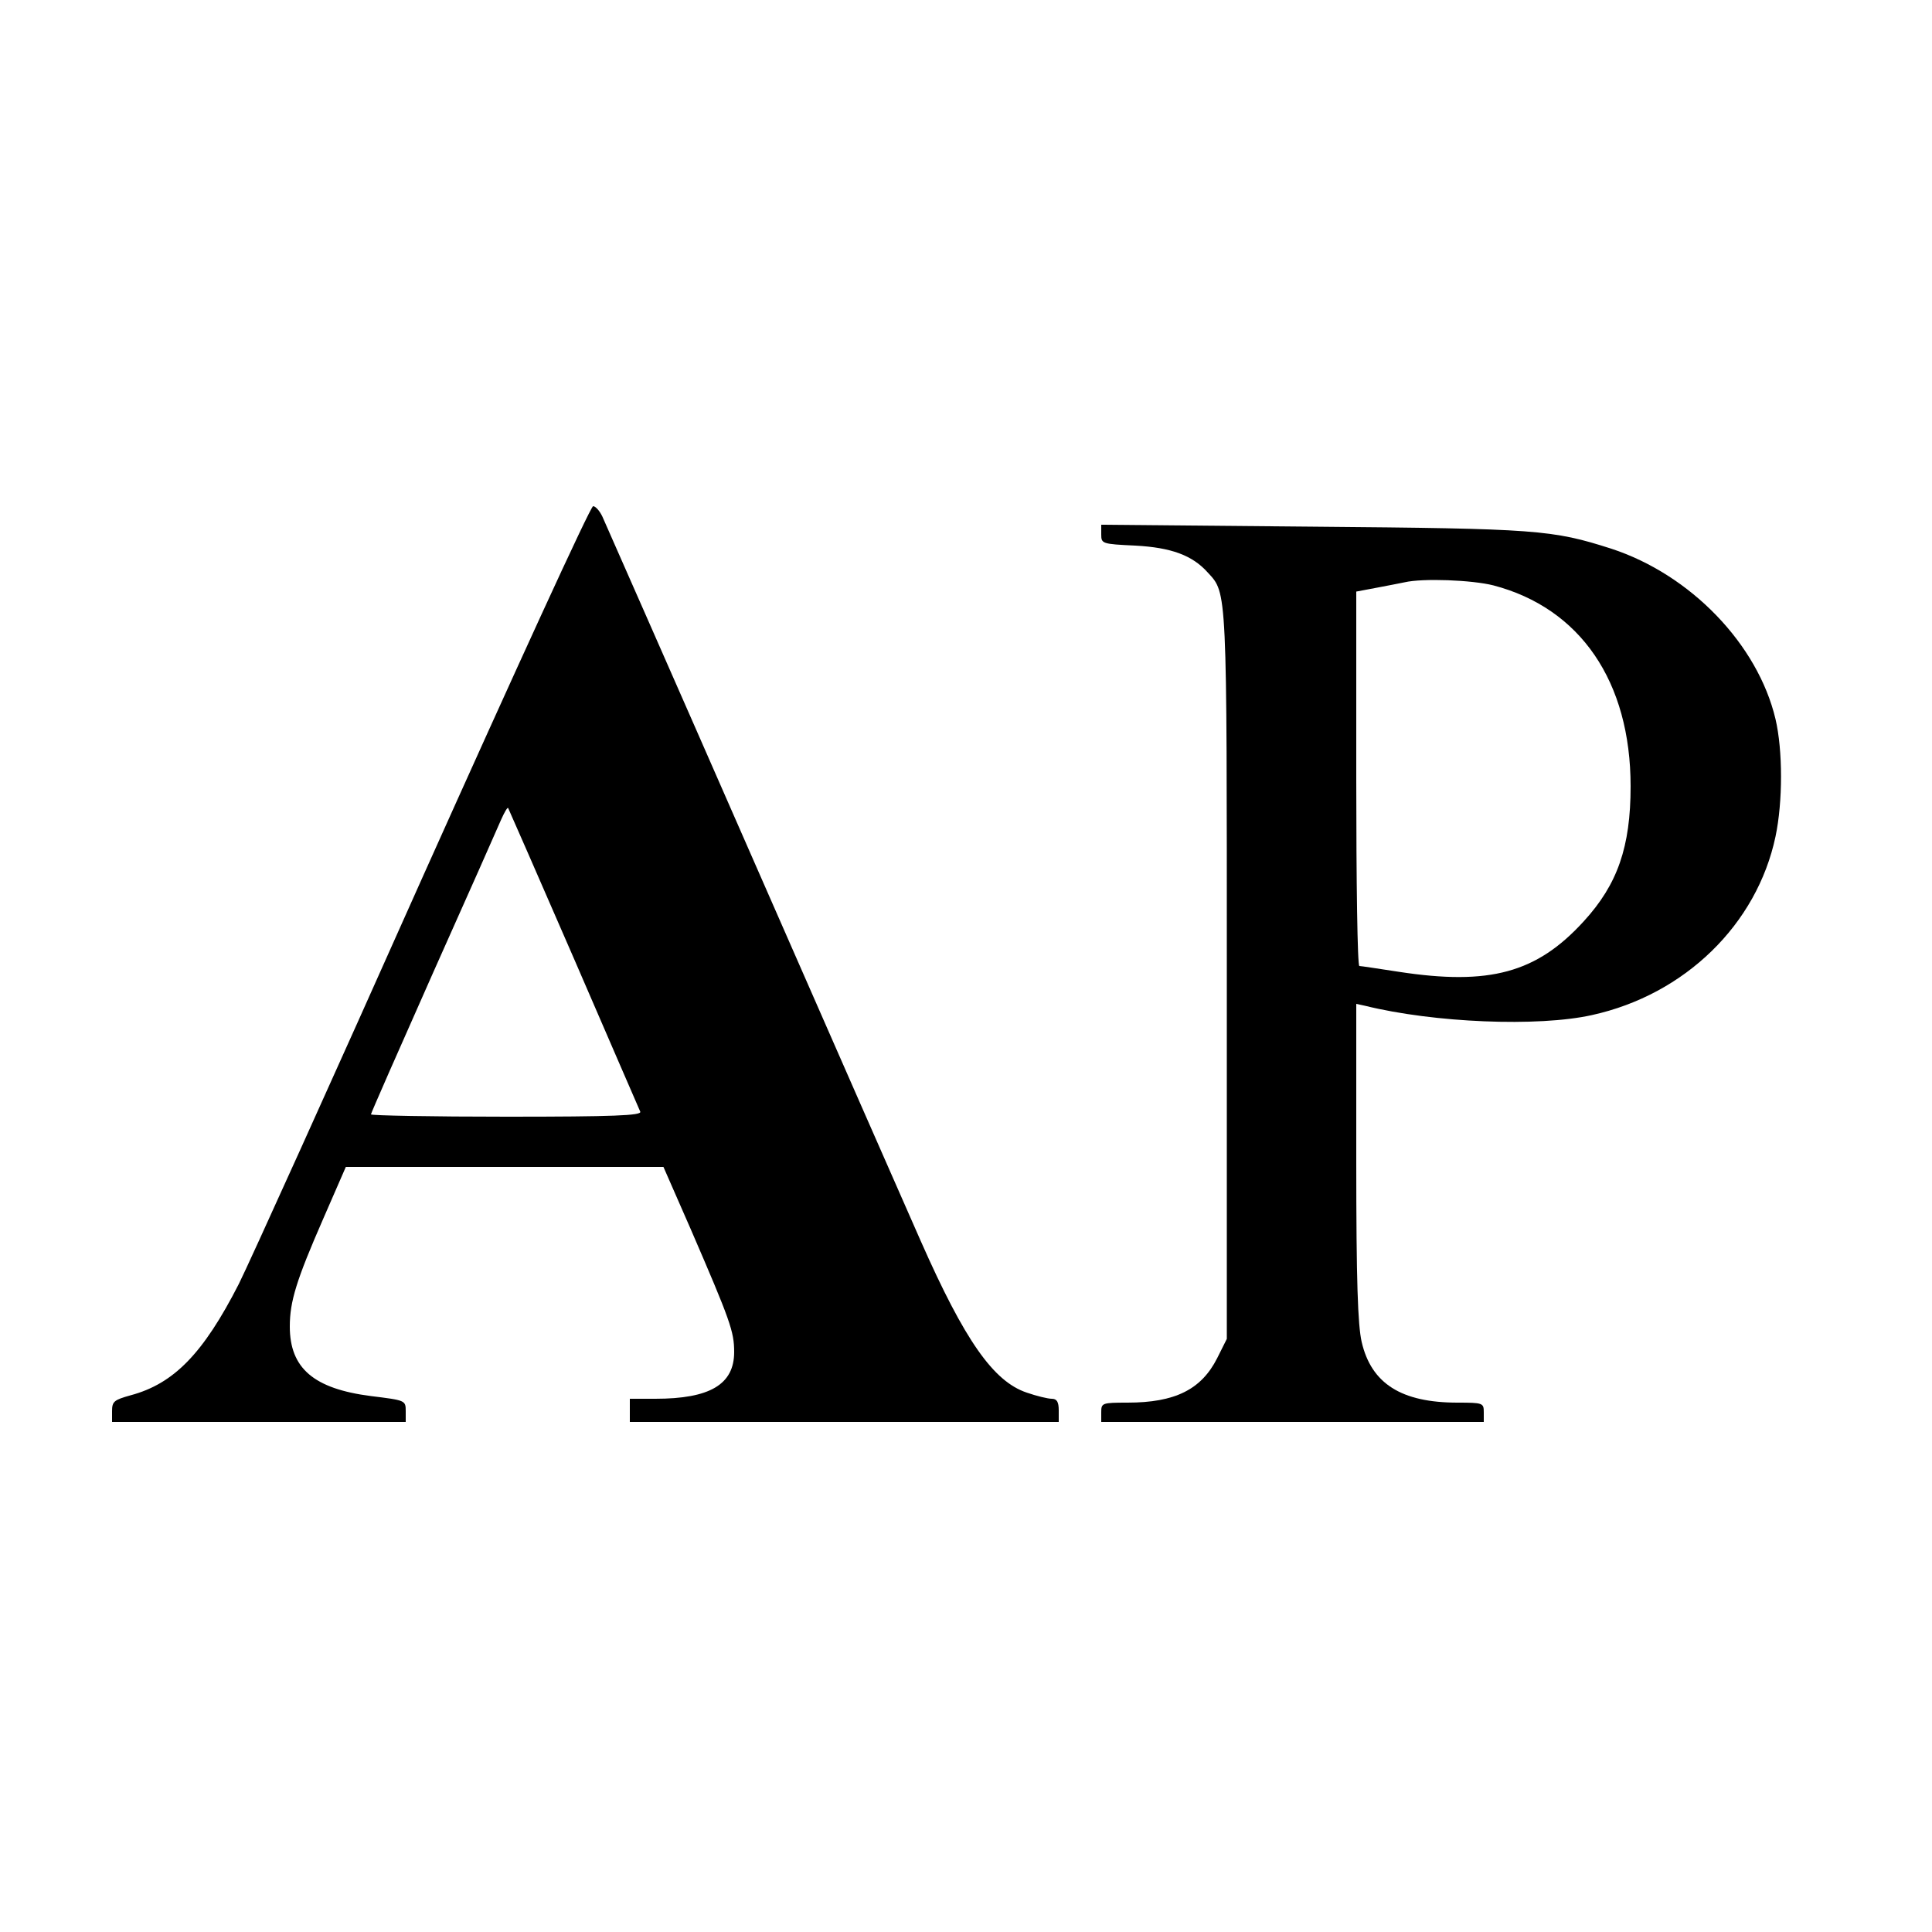
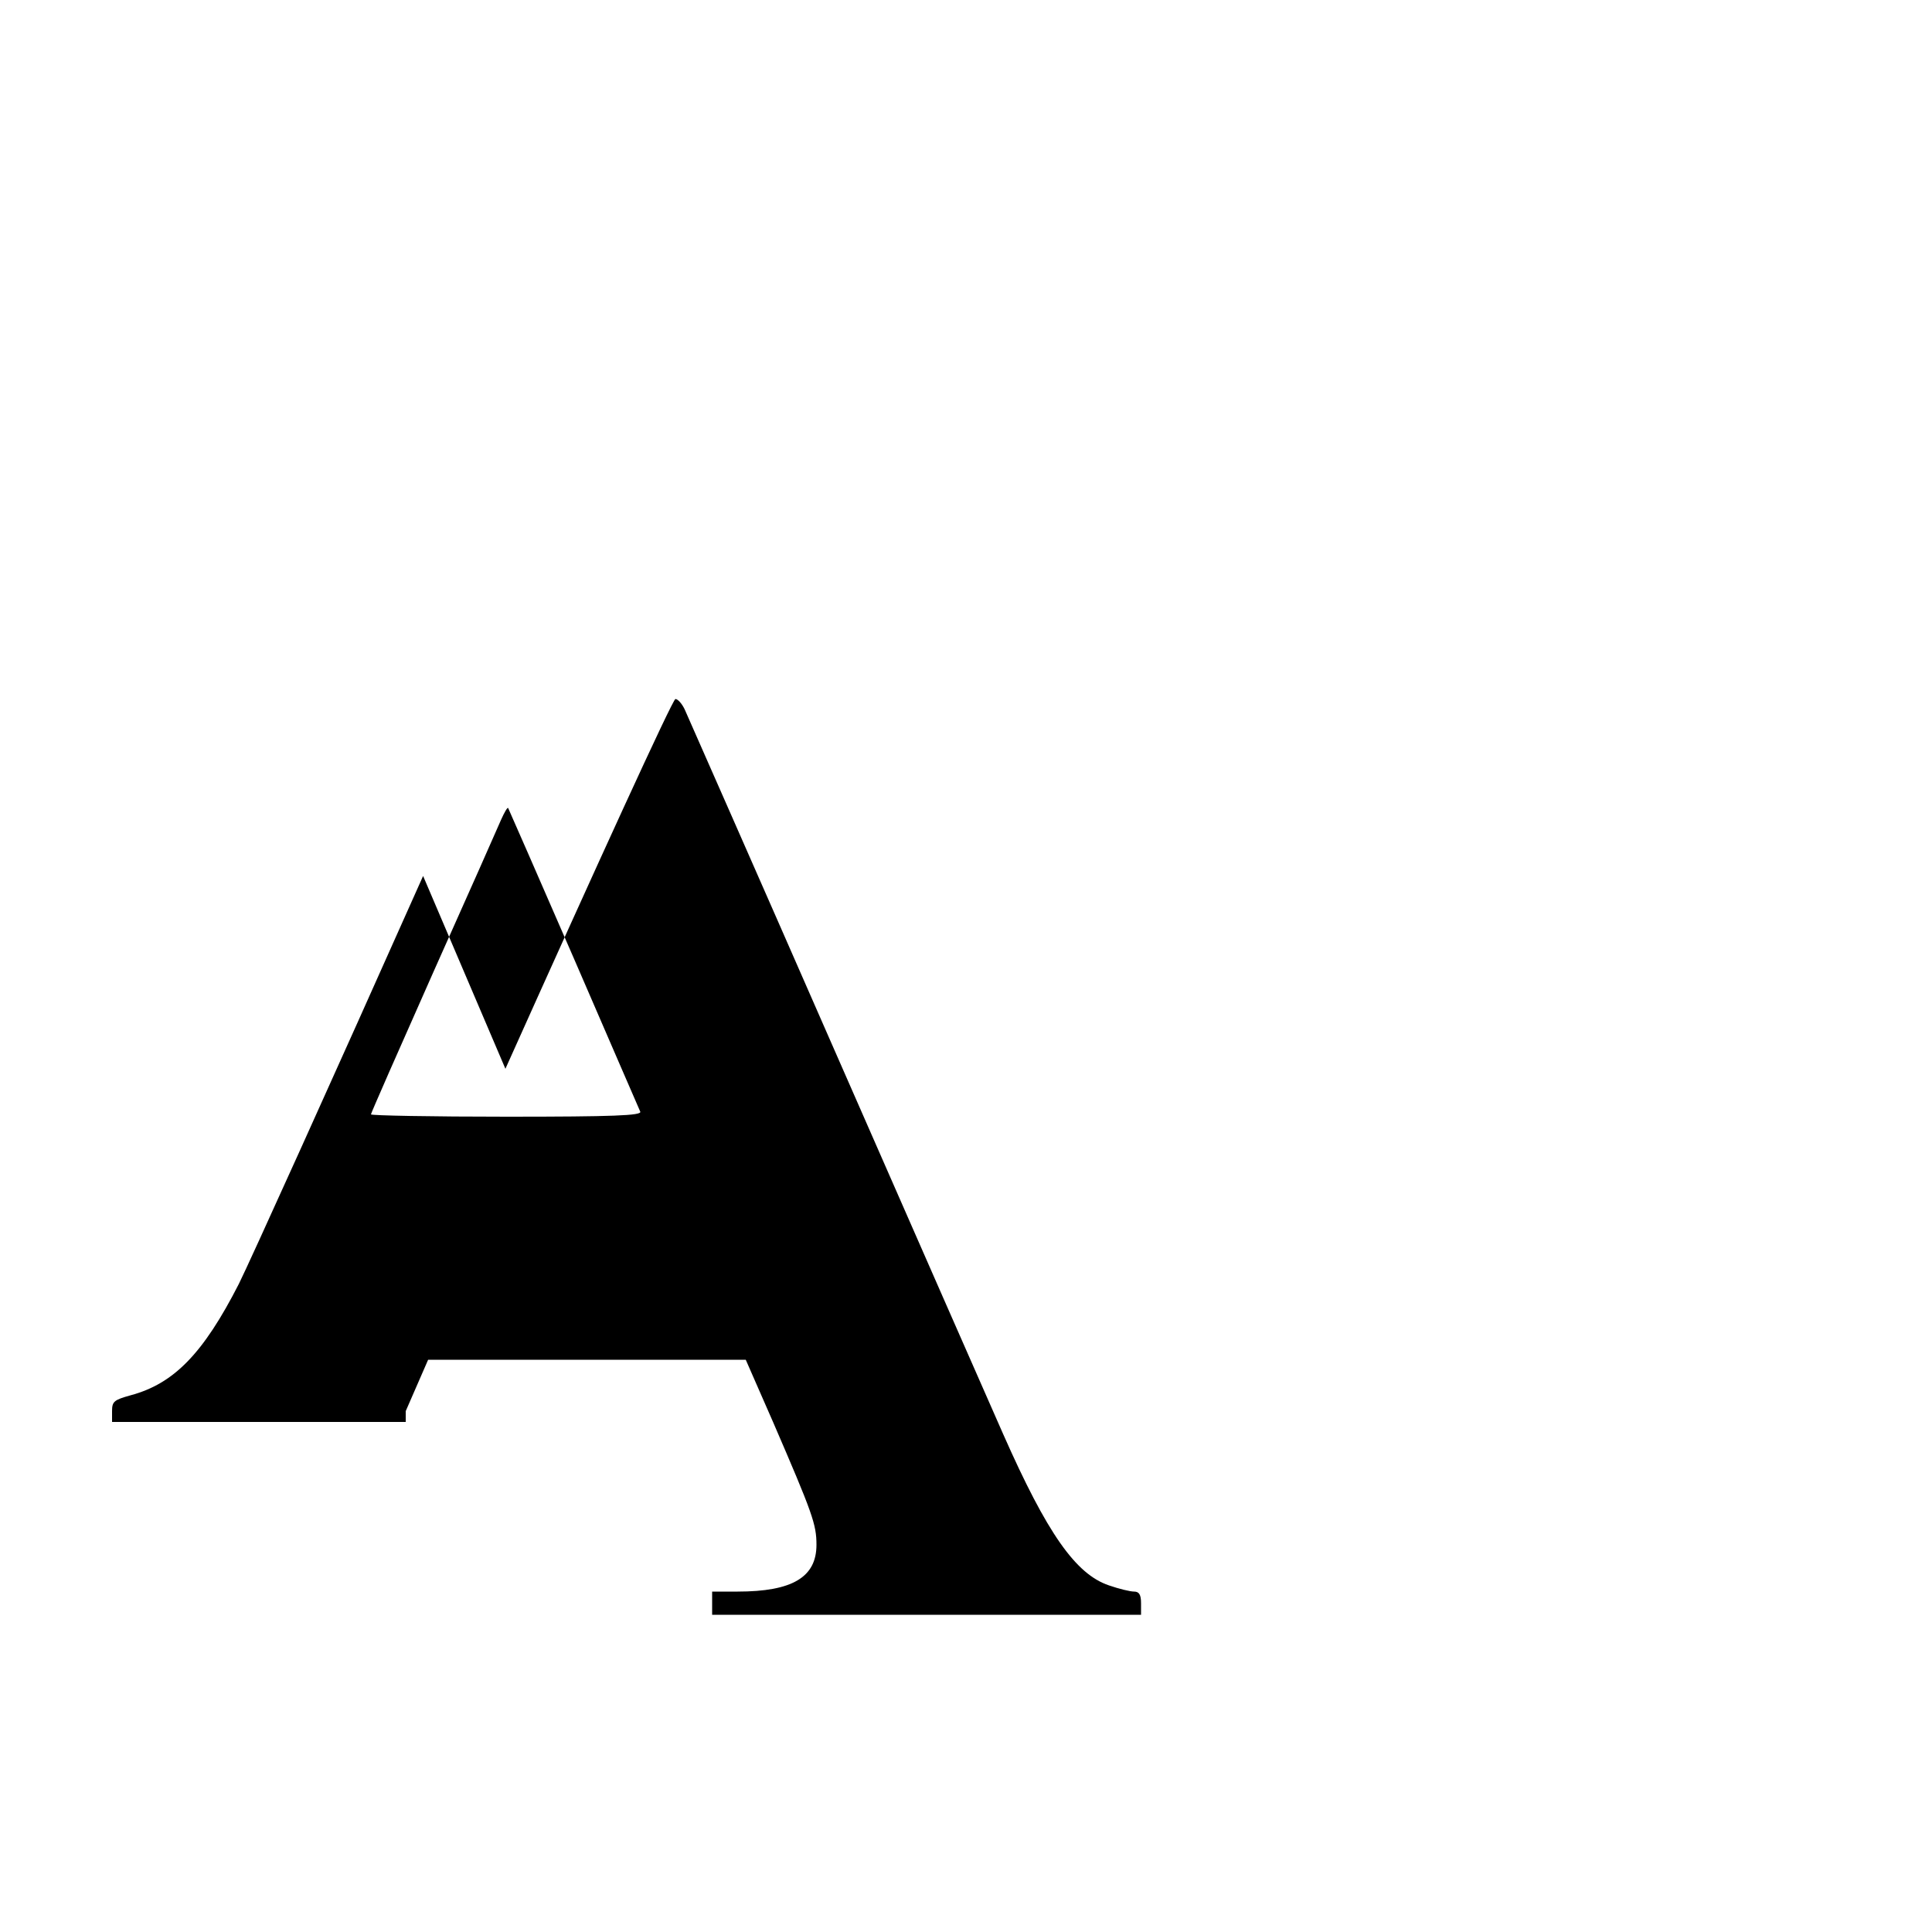
<svg xmlns="http://www.w3.org/2000/svg" version="1.0" width="500pt" height="500pt" viewBox="0 0 500 500" preserveAspectRatio="xMidYMid meet">
  <g transform="translate(0,500) scale(0.1,-0.1)" fill="#000000" stroke="none">
-     <path d="M1095 2733 c-235 -527 -450 -1002 -477 -1056 -92 -180 -168 -258 -280 -288 -43 -12 -48 -16 -48 -41 l0 -28 380 0 380 0 0 28 c0 28 -1 28 -90 39 -148 19 -210 72 -210 180 0 65 17 120 87 280 l58 133 411 0 411 0 71 -162 c102 -236 112 -264 112 -317 0 -84 -63 -121 -204 -121 l-66 0 0 -30 0 -30 555 0 555 0 0 30 c0 22 -5 30 -18 30 -10 0 -39 7 -65 16 -86 29 -160 134 -274 392 -36 81 -233 530 -438 997 -205 468 -379 862 -386 878 -7 15 -18 27 -24 27 -7 0 -204 -431 -440 -957z m390 -213 c92 -212 169 -391 172 -397 4 -10 -69 -13 -346 -13 -193 0 -351 3 -351 6 0 3 73 169 161 367 89 199 168 377 176 396 8 18 16 32 18 30 1 -2 78 -177 170 -389z" />
-     <path d="M2850 3617 c0 -24 2 -25 88 -29 93 -5 148 -25 188 -70 50 -54 49 -39 49 -1043 l0 -940 -25 -50 c-41 -81 -109 -115 -232 -115 -66 0 -68 -1 -68 -25 l0 -25 495 0 495 0 0 25 c0 24 -2 25 -68 25 -145 0 -223 49 -248 157 -10 44 -14 156 -14 467 l0 408 23 -5 c178 -44 448 -55 587 -24 241 53 427 235 475 462 19 90 19 223 0 304 -46 194 -220 374 -425 441 -153 49 -192 52 -772 57 l-548 5 0 -25z m1015 -132 c225 -59 355 -249 355 -520 0 -157 -34 -254 -121 -349 -122 -134 -244 -167 -479 -131 -52 8 -98 15 -102 15 -5 0 -8 218 -8 484 l0 485 53 10 c28 5 61 12 72 14 47 11 175 6 230 -8z" />
+     <path d="M1095 2733 c-235 -527 -450 -1002 -477 -1056 -92 -180 -168 -258 -280 -288 -43 -12 -48 -16 -48 -41 l0 -28 380 0 380 0 0 28 l58 133 411 0 411 0 71 -162 c102 -236 112 -264 112 -317 0 -84 -63 -121 -204 -121 l-66 0 0 -30 0 -30 555 0 555 0 0 30 c0 22 -5 30 -18 30 -10 0 -39 7 -65 16 -86 29 -160 134 -274 392 -36 81 -233 530 -438 997 -205 468 -379 862 -386 878 -7 15 -18 27 -24 27 -7 0 -204 -431 -440 -957z m390 -213 c92 -212 169 -391 172 -397 4 -10 -69 -13 -346 -13 -193 0 -351 3 -351 6 0 3 73 169 161 367 89 199 168 377 176 396 8 18 16 32 18 30 1 -2 78 -177 170 -389z" />
  </g>
</svg>